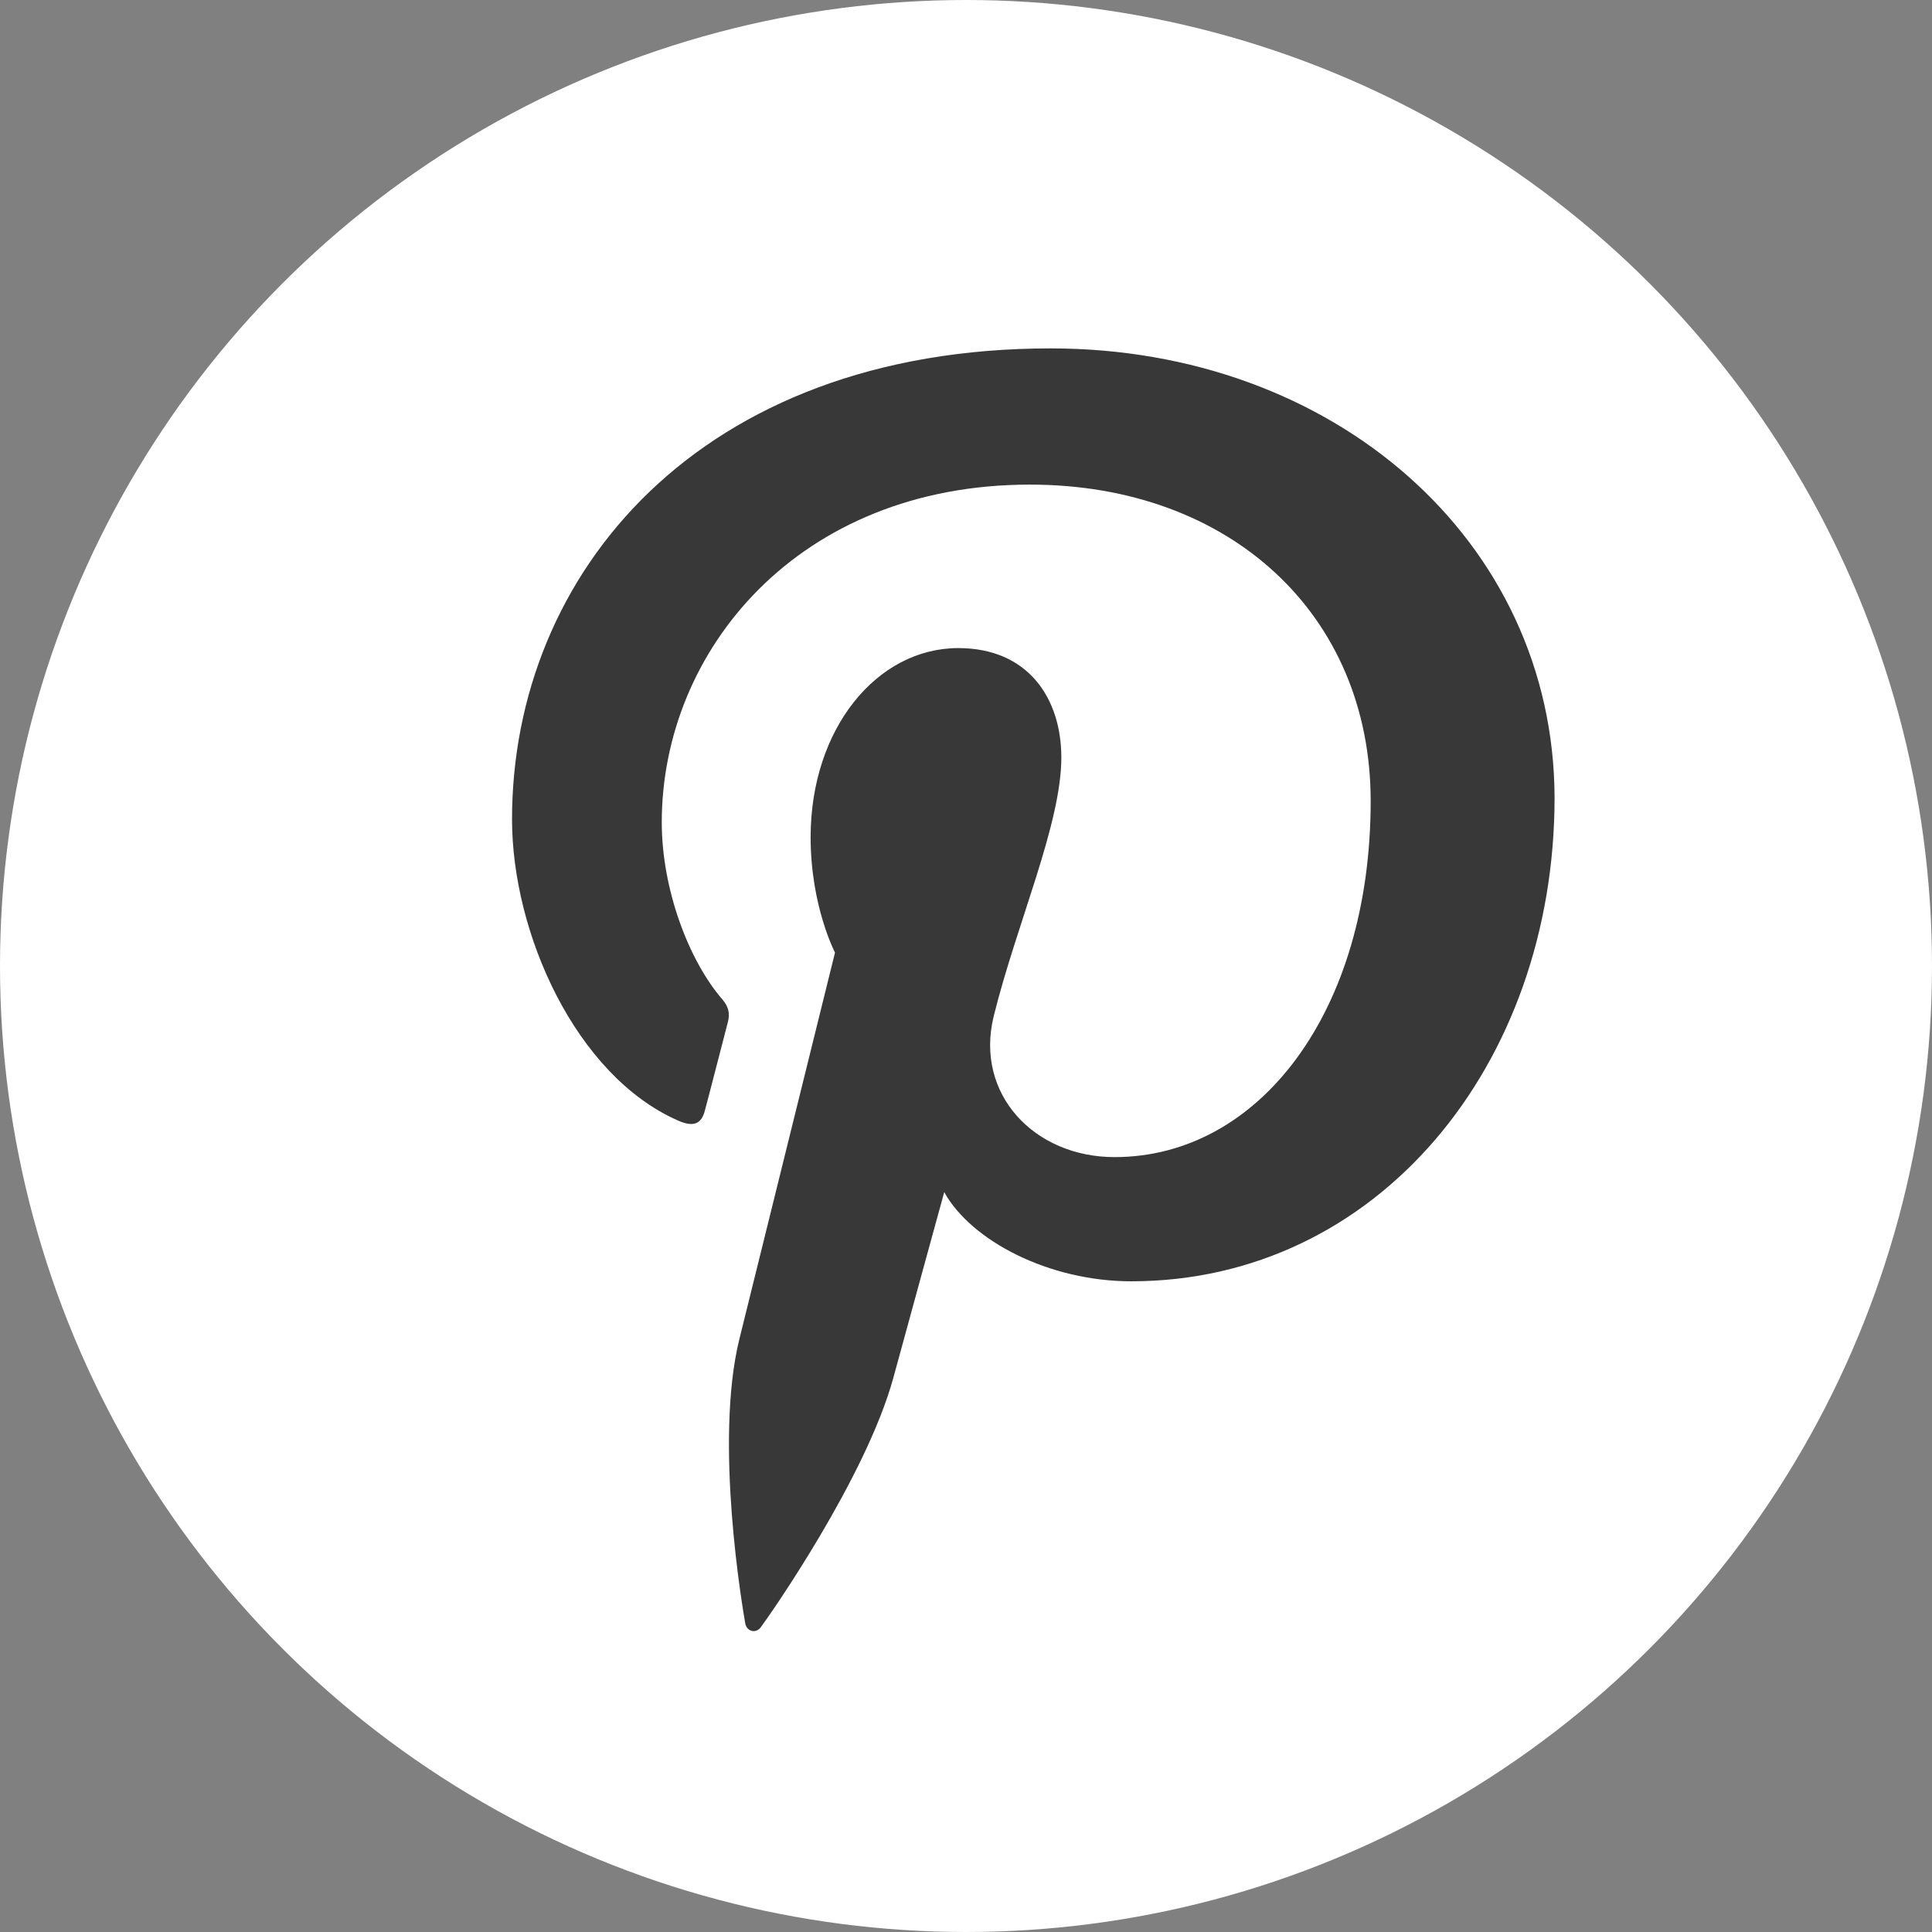
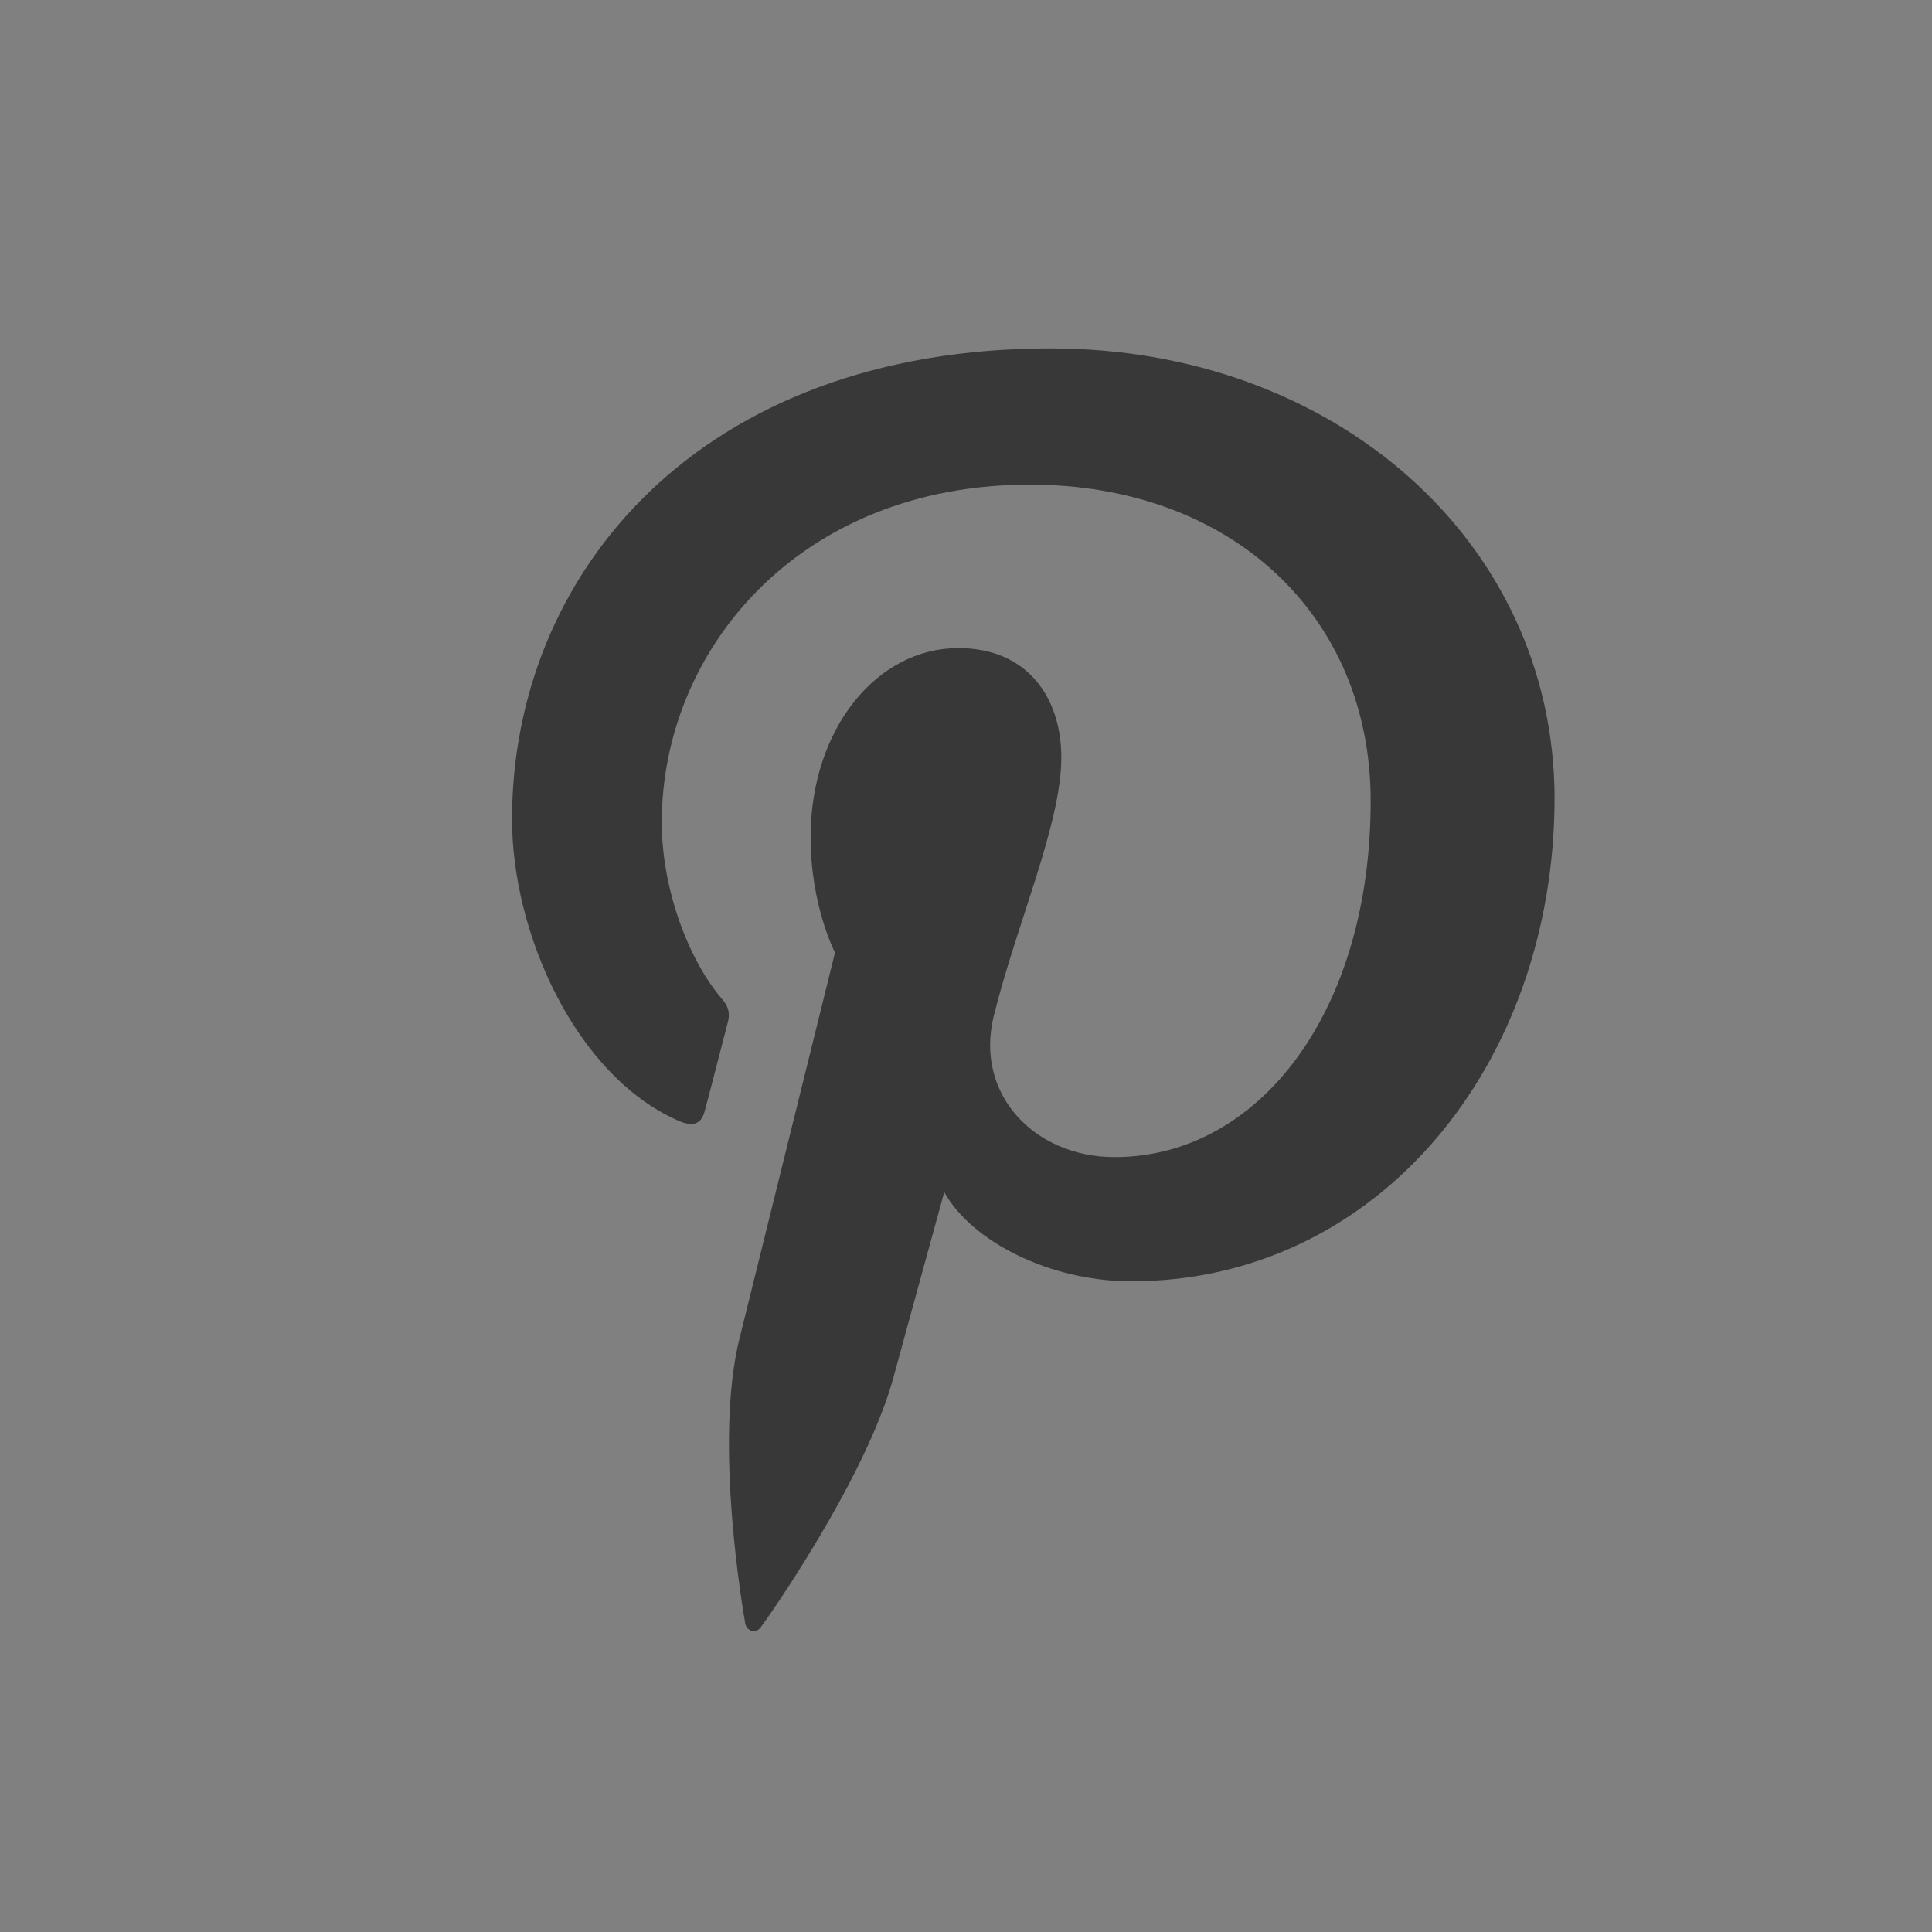
<svg xmlns="http://www.w3.org/2000/svg" width="732px" height="732px" viewBox="0 0 732 732" version="1.1">
  <rect x="0" y="0" width="732" height="732" fill="#808080" stroke="none" />
  <title>Group</title>
  <desc>Created with Sketch.</desc>
  <g id="Page-1" stroke="none" stroke-width="1" fill="none" fill-rule="evenodd">
    <g id="Group">
-       <circle id="Oval" fill="#FFFFFF" cx="366" cy="366" r="366" />
      <g id="pinterest" transform="translate(194, 132)" fill="#383838" fill-rule="nonzero">
        <path d="M204.109,0 C70.862,0 0,85.358 0,178.431 C0,221.596 24.127,275.423 62.749,292.494 C68.614,295.137 71.804,294.013 73.111,288.576 C74.266,284.444 79.34,264.548 81.802,255.162 C82.561,252.154 82.166,249.542 79.735,246.717 C66.912,231.893 56.732,204.889 56.732,179.555 C56.732,114.64 108.36,51.609 196.209,51.609 C272.176,51.609 325.323,100.941 325.323,171.505 C325.323,251.243 283.115,306.407 228.267,306.407 C197.91,306.407 175.302,282.591 182.474,253.126 C191.134,218.042 208.12,180.314 208.12,155.011 C208.12,132.319 195.297,113.547 169.103,113.547 C138.2,113.547 113.131,144.136 113.131,185.205 C113.131,211.298 122.368,228.916 122.368,228.916 C122.368,228.916 91.799,352.366 86.117,375.422 C76.514,414.455 87.423,477.669 88.365,483.106 C88.943,486.113 92.316,487.055 94.2,484.594 C97.208,480.645 134.158,427.942 144.52,389.85 C148.288,375.968 163.755,319.681 163.755,319.681 C173.935,338.059 203.319,353.46 234.618,353.46 C327.723,353.46 395,271.656 395,170.138 C394.666,72.812 311.345,0 204.109,0 Z" id="Path" />
      </g>
    </g>
  </g>
</svg>